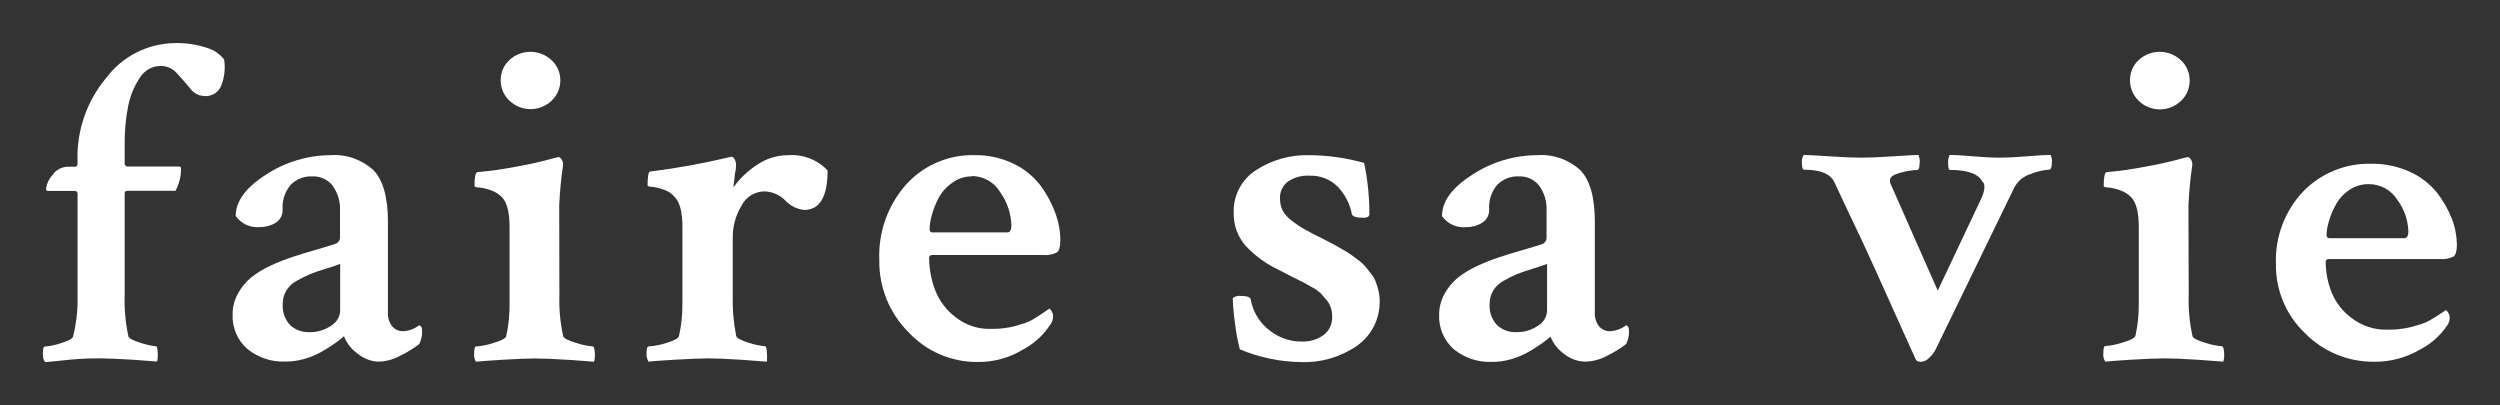
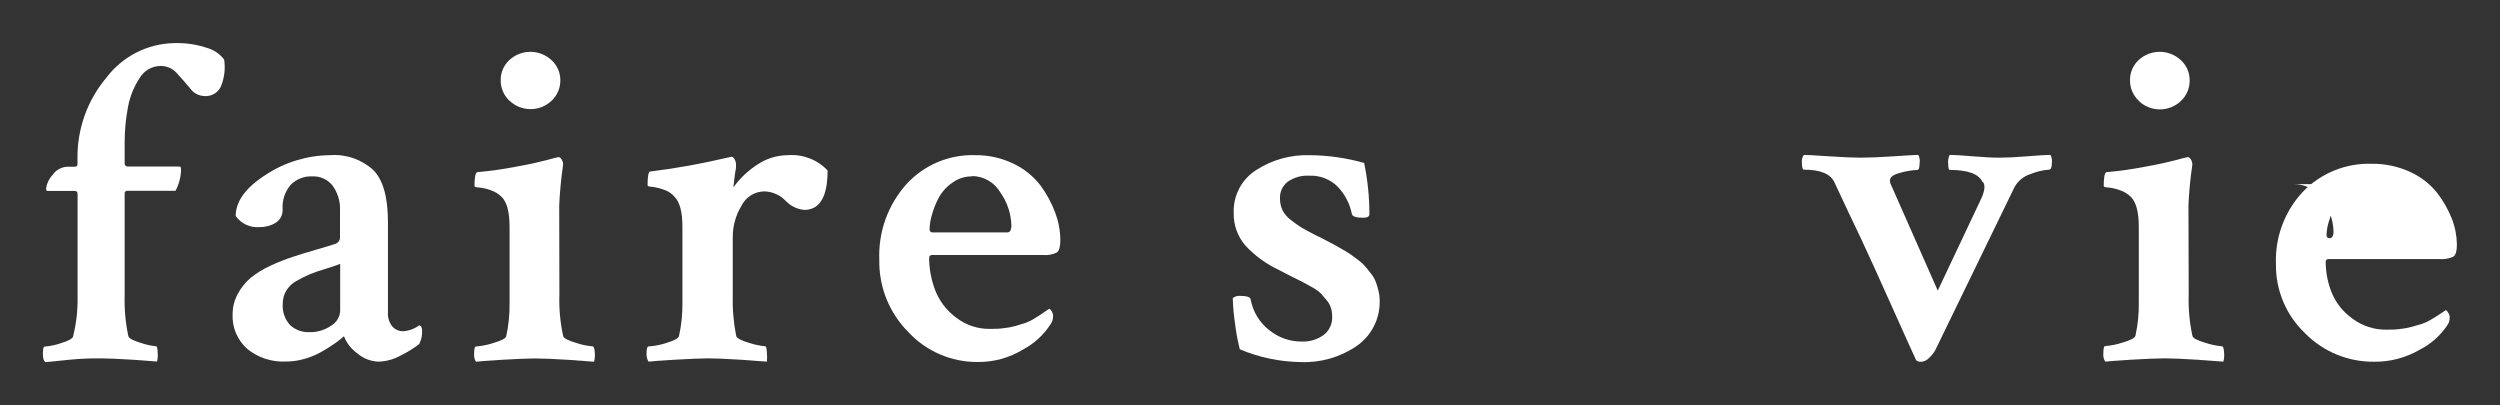
<svg xmlns="http://www.w3.org/2000/svg" id="レイヤー_1" data-name="レイヤー 1" viewBox="0 0 290 47">
  <rect x="0" y="0" width="290" height="47" fill="#333333" stroke="none" />
  <defs>
    <style>.cls-1,.cls-2{fill:none;}.cls-1{clip-rule:evenodd;}.cls-3{clip-path:url(#clip-path);}.cls-4{clip-path:url(#clip-path-2);}.cls-5{fill:#fff;}.cls-6{clip-path:url(#clip-path-3);}.cls-7{clip-path:url(#clip-path-5);}.cls-8{clip-path:url(#clip-path-7);}.cls-9{clip-path:url(#clip-path-9);}.cls-10{clip-path:url(#clip-path-11);}.cls-11{clip-path:url(#clip-path-13);}.cls-12{clip-path:url(#clip-path-15);}.cls-13{clip-path:url(#clip-path-17);}.cls-14{clip-path:url(#clip-path-19);}</style>
    <clipPath id="clip-path" transform="translate(4 6)">
      <path class="cls-1" d="M16.25-1A10.92,10.92,0,0,1,20-.45a3.8,3.8,0,0,1,2,1.36,5.85,5.85,0,0,1-.3,2.93,1.92,1.92,0,0,1-2,1.3,2.09,2.09,0,0,1-1.63-.87c-.48-.59-1-1.17-1.53-1.75a2.48,2.48,0,0,0-1.87-.87A2.85,2.85,0,0,0,12.23,3a9.17,9.17,0,0,0-1.37,3.34,21.85,21.85,0,0,0-.4,4.28v2.44a.34.34,0,0,0,.11.16.29.29,0,0,0,.21.1h5.9c.14,0,.24,0,.27.06a.58.58,0,0,1,.05.31,5.39,5.39,0,0,1-.64,2.44H10.78a.29.29,0,0,0-.32.32v11.8A19.77,19.77,0,0,0,10.89,33c.07.25.55.51,1.43.77a7.92,7.92,0,0,0,1.79.4c.11,0,.17.25.18.77a3,3,0,0,1-.07,1c-.22,0-1.15-.11-2.79-.21s-2.9-.16-3.76-.16-2.07,0-3.64.16S1.53,36,1.24,36A1,1,0,0,1,1,35.42a2.81,2.81,0,0,1,0-.82c0-.27.11-.4.21-.4a7.5,7.5,0,0,0,1.88-.4c.86-.26,1.32-.52,1.39-.77A17.39,17.39,0,0,0,5,28.69V16.52c0-.24-.1-.37-.32-.37H1.46c-.07,0-.11-.11-.11-.32a2.84,2.84,0,0,1,.75-1.54,2.17,2.17,0,0,1,1.72-.95h.85c.22,0,.32-.1.32-.31V12.5A14.27,14.27,0,0,1,8.35,3a10.08,10.08,0,0,1,7.9-4" />
    </clipPath>
    <clipPath id="clip-path-2" transform="translate(4 6)">
      <rect class="cls-2" x="-940" y="-474" width="1440" height="1024" />
    </clipPath>
    <clipPath id="clip-path-3" transform="translate(4 6)">
      <path class="cls-1" d="M34.32,12a6.67,6.67,0,0,1,5,1.74c1.12,1.16,1.68,3.14,1.68,6V30.23a2.39,2.39,0,0,0,.49,1.62,1.63,1.63,0,0,0,1.3.57,3.4,3.4,0,0,0,1.84-.69c.22.07.33.26.33.58a3.06,3.06,0,0,1-.33,1.6,12.75,12.75,0,0,1-2.17,1.34,5.55,5.55,0,0,1-2.59.7A4,4,0,0,1,37.46,35a4.37,4.37,0,0,1-1.56-2l-.41.35a10.12,10.12,0,0,1-1,.72,13.61,13.61,0,0,1-1.4.85,8.93,8.93,0,0,1-1.84.73,7.85,7.85,0,0,1-2.15.29,6.57,6.57,0,0,1-4.42-1.47,5.05,5.05,0,0,1-1.7-4,4.94,4.94,0,0,1,.62-2.41,6.43,6.43,0,0,1,1.49-1.84,10.82,10.82,0,0,1,2.33-1.42,22.49,22.49,0,0,1,2.53-1c.7-.24,1.6-.51,2.7-.83s1.87-.55,2.3-.7a.82.82,0,0,0,.49-.85V18.47a4.58,4.58,0,0,0-.86-2.94,2.83,2.83,0,0,0-2.33-1.07,3.3,3.3,0,0,0-2.55,1,4,4,0,0,0-.92,2.81A1.72,1.72,0,0,1,28,19.83a3.43,3.43,0,0,1-1.85.51,3.07,3.07,0,0,1-2.81-1.28c0-1.72,1.18-3.32,3.54-4.82A13.81,13.81,0,0,1,34.32,12M31.89,32.53a4.26,4.26,0,0,0,2.52-.75,2.11,2.11,0,0,0,1.05-1.71V24.61q-.37.16-1.59.54c-.82.25-1.44.46-1.88.64a14.92,14.92,0,0,0-1.51.75,3.16,3.16,0,0,0-1.27,1.17,2.87,2.87,0,0,0-.41,1.5,3.29,3.29,0,0,0,.87,2.52,3.13,3.13,0,0,0,2.22.8" />
    </clipPath>
    <clipPath id="clip-path-5" transform="translate(4 6)">
      <path class="cls-1" d="M60.89,28.16A19.48,19.48,0,0,0,61.33,33c.08.25.58.51,1.51.78a8.42,8.42,0,0,0,1.9.4c.15,0,.23.26.26.78a3,3,0,0,1-.09,1c-.26,0-1.26-.11-3-.22s-3-.16-3.83-.16-2.24.06-3.93.16-2.68.19-2.94.22A1.52,1.52,0,0,1,51,35c0-.54.07-.81.22-.81a8.3,8.3,0,0,0,2-.4c.92-.27,1.43-.53,1.5-.78a16.88,16.88,0,0,0,.39-3.92V20.31c0-1.68-.3-2.83-.89-3.44a3.21,3.21,0,0,0-1.28-.8,5.84,5.84,0,0,0-1.35-.32c-.37,0-.55-.09-.55-.17,0-1,.11-1.57.33-1.61a43.24,43.24,0,0,0,4.52-.64,44.84,44.84,0,0,0,4.42-1,2.42,2.42,0,0,0,.45-.11c.18,0,.33.13.44.38a.94.94,0,0,1,.11.59,46.08,46.08,0,0,0-.44,4.62ZM55.08,5.67a3.21,3.21,0,0,1-1-2.37,3.13,3.13,0,0,1,1-2.33A3.59,3.59,0,0,1,60,1,3.13,3.13,0,0,1,61,3.3a3.21,3.21,0,0,1-1,2.37,3.54,3.54,0,0,1-4.91,0Z" />
    </clipPath>
    <clipPath id="clip-path-7" transform="translate(4 6)">
      <path class="cls-1" d="M87.4,12A5.73,5.73,0,0,1,92,13.77q0,4.57-2.7,4.58a3.41,3.41,0,0,1-2.19-1.08A3.55,3.55,0,0,0,84.7,16.2,3,3,0,0,0,82,17.89a6.91,6.91,0,0,0-1,3.53v6.73a21.58,21.58,0,0,0,.4,4.83c.07.25.57.52,1.48.79a8.75,8.75,0,0,0,1.89.4c.11,0,.17.26.19.78a5,5,0,0,1,0,1c-.29,0-1.29-.11-3-.22s-3-.16-3.82-.16-2.2.06-3.91.16-2.69.18-3,.22A1.6,1.6,0,0,1,71,35c0-.54.08-.81.22-.81a8.6,8.6,0,0,0,2.06-.4c.91-.27,1.4-.54,1.48-.79a16.83,16.83,0,0,0,.4-3.92V20.29c0-1.69-.3-2.83-.9-3.45A2.75,2.75,0,0,0,73,16a6.83,6.83,0,0,0-1.35-.33c-.35,0-.53-.08-.53-.16,0-1,.09-1.58.28-1.61a82.65,82.65,0,0,0,9-1.62l.45-.1c.15,0,.29.12.4.37a1.23,1.23,0,0,1,.13.62c0,.16,0,.41-.08.76s-.08.69-.14,1.07-.08.62-.08.73a10.18,10.18,0,0,1,2.75-2.62A6.41,6.41,0,0,1,87.4,12" />
    </clipPath>
    <clipPath id="clip-path-9" transform="translate(4 6)">
      <path class="cls-1" d="M109.09,12a9.93,9.93,0,0,1,4.5,1,8.55,8.55,0,0,1,3.11,2.52,13,13,0,0,1,1.71,3.16,9.29,9.29,0,0,1,.59,3.14c0,.78-.13,1.27-.41,1.47a3,3,0,0,1-1.63.29h-12.8c-.25,0-.38.11-.38.33a10.56,10.56,0,0,0,.7,3.75,7.16,7.16,0,0,0,2.39,3.15,6.23,6.23,0,0,0,4,1.34c.53,0,1,0,1.55-.08a8,8,0,0,0,1.39-.26c.43-.13.81-.24,1.13-.35a5,5,0,0,0,1-.48l.73-.46,1.06-.72a.7.7,0,0,1,.27.32,1,1,0,0,1,.16.53,1.59,1.59,0,0,1-.32,1,8.6,8.6,0,0,1-3.16,2.89,9.88,9.88,0,0,1-5.3,1.45,10.83,10.83,0,0,1-8-3.46A11.53,11.53,0,0,1,98,24.16a12.42,12.42,0,0,1,3.13-8.78,10.36,10.36,0,0,1,8-3.38m-.38,2.46a3.77,3.77,0,0,0-2.3.75A5,5,0,0,0,104.86,17a10,10,0,0,0-.78,2,6.2,6.2,0,0,0-.25,1.58c0,.25.11.38.33.38h8.68q.48,0,.48-.81a6.93,6.93,0,0,0-1.26-3.8,3.86,3.86,0,0,0-3.35-1.93" />
    </clipPath>
    <clipPath id="clip-path-11" transform="translate(4 6)">
      <path class="cls-1" d="M147.88,12a24,24,0,0,1,6.36.9,29,29,0,0,1,.61,5.94c0,.28-.24.42-.71.42q-1.21,0-1.32-.42a6.42,6.42,0,0,0-1.62-3.16,4.4,4.4,0,0,0-3.32-1.3,4,4,0,0,0-2.49.69,2.32,2.32,0,0,0-.91,2,3.1,3.1,0,0,0,.3,1.34,3.48,3.48,0,0,0,1,1.14,13.48,13.48,0,0,0,1.2.85c.36.21.88.5,1.57.85a3.32,3.32,0,0,0,.55.26l.82.43.9.47.88.51a10,10,0,0,1,1,.61l.85.63a4.92,4.92,0,0,1,.82.74c.16.22.38.49.65.82a3.36,3.36,0,0,1,.58,1,8.81,8.81,0,0,1,.3,1,4.66,4.66,0,0,1,.14,1.13,6.19,6.19,0,0,1-2.66,5.28A10.71,10.71,0,0,1,146.9,36a18.85,18.85,0,0,1-7.08-1.48,22.51,22.51,0,0,1-.55-2.94,25.79,25.79,0,0,1-.27-3,1.16,1.16,0,0,1,.77-.26c.84,0,1.28.13,1.31.42a5.8,5.8,0,0,0,2.17,3.57A5.91,5.91,0,0,0,147,33.62a4.07,4.07,0,0,0,2.53-.75,2.54,2.54,0,0,0,1-2.17,3.1,3.1,0,0,0-.15-1,2.43,2.43,0,0,0-.51-.9c-.26-.3-.47-.54-.63-.74a4.5,4.5,0,0,0-1-.72l-1.1-.61-1.37-.68c-.67-.34-1.14-.58-1.39-.72a12.68,12.68,0,0,1-3.9-2.83,5.59,5.59,0,0,1-1.37-3.79,5.64,5.64,0,0,1,2.63-5A10.81,10.81,0,0,1,147.88,12" />
    </clipPath>
    <clipPath id="clip-path-13" transform="translate(4 6)">
-       <path class="cls-1" d="M174.32,12a6.67,6.67,0,0,1,5,1.74c1.12,1.16,1.68,3.14,1.68,6V30.23a2.39,2.39,0,0,0,.49,1.62,1.63,1.63,0,0,0,1.3.57,3.4,3.4,0,0,0,1.84-.69c.22.07.33.26.33.58a3.06,3.06,0,0,1-.33,1.6,12.75,12.75,0,0,1-2.17,1.34,5.55,5.55,0,0,1-2.59.7,4,4,0,0,1-2.45-.91,4.37,4.37,0,0,1-1.56-2l-.41.35a10.12,10.12,0,0,1-1,.72,13.61,13.61,0,0,1-1.4.85,8.93,8.93,0,0,1-1.84.73,7.85,7.85,0,0,1-2.15.29,6.57,6.57,0,0,1-4.42-1.47,5.05,5.05,0,0,1-1.7-4,4.94,4.94,0,0,1,.62-2.41,6.43,6.43,0,0,1,1.49-1.84,10.82,10.82,0,0,1,2.33-1.42,22.49,22.49,0,0,1,2.53-1c.7-.24,1.6-.51,2.7-.83s1.87-.55,2.3-.7a.82.82,0,0,0,.49-.85V18.47a4.58,4.58,0,0,0-.86-2.94,2.84,2.84,0,0,0-2.34-1.07,3.29,3.29,0,0,0-2.54,1,4,4,0,0,0-.92,2.81,1.72,1.72,0,0,1-.81,1.57,3.43,3.43,0,0,1-1.85.51,3.07,3.07,0,0,1-2.81-1.28c0-1.72,1.18-3.32,3.54-4.82A13.81,13.81,0,0,1,174.32,12m-2.43,20.53a4.26,4.26,0,0,0,2.52-.75,2.11,2.11,0,0,0,1.05-1.71V24.61q-.37.16-1.59.54c-.82.25-1.44.46-1.88.64a14.92,14.92,0,0,0-1.51.75,3.16,3.16,0,0,0-1.27,1.17,2.87,2.87,0,0,0-.41,1.5,3.29,3.29,0,0,0,.87,2.52,3.13,3.13,0,0,0,2.22.8" />
-     </clipPath>
+       </clipPath>
    <clipPath id="clip-path-15" transform="translate(4 6)">
      <path class="cls-1" d="M226,15.15c-.47-1-1.76-1.44-3.84-1.44-.11,0-.17-.25-.17-.74a1.78,1.78,0,0,1,.17-1c.51,0,1.39.05,2.67.16s2.3.16,3.12.16,1.9-.05,3.22-.16,2.21-.16,2.69-.16a1.53,1.53,0,0,1,.16.86c0,.56-.11.85-.33.85a6.71,6.71,0,0,0-2.14.51,3.21,3.21,0,0,0-1.87,1.52l-9.17,18.87a3.59,3.59,0,0,1-.71.91,1.4,1.4,0,0,1-.93.48c-.37,0-.59-.1-.66-.32-.74-1.6-1.73-3.83-3-6.65s-2.35-5.24-3.27-7.19-2-4.17-3.13-6.63q-.66-1.5-3.57-1.5c-.14,0-.22-.29-.22-.85a1.25,1.25,0,0,1,.22-.86c.33,0,1.3.05,2.91.16s2.86.16,3.74.16,2.14-.05,3.79-.16,2.6-.16,2.85-.16a1.6,1.6,0,0,1,.14,1c0,.49-.1.74-.24.74a8.42,8.42,0,0,0-1.95.32c-.83.21-1.24.5-1.24.86a.93.93,0,0,0,.11.53l5.43,12.29,5-10.58c.44-.93.53-1.58.27-2" />
    </clipPath>
    <clipPath id="clip-path-17" transform="translate(4 6)">
      <path class="cls-1" d="M249.89,28.16a19.48,19.48,0,0,0,.44,4.83c.08.25.58.51,1.51.78a8.42,8.42,0,0,0,1.9.4c.15,0,.23.26.26.78a3,3,0,0,1-.09,1c-.26,0-1.26-.11-3-.22s-3-.16-3.83-.16-2.24.06-3.93.16-2.68.19-2.94.22a1.52,1.52,0,0,1-.22-1c0-.54.07-.81.22-.81a8.3,8.3,0,0,0,2-.4c.92-.27,1.43-.53,1.5-.78a16.88,16.88,0,0,0,.39-3.92V20.31c0-1.68-.3-2.83-.89-3.44a3.21,3.21,0,0,0-1.28-.8,5.84,5.84,0,0,0-1.35-.32c-.37,0-.55-.09-.55-.17,0-1,.11-1.57.33-1.61a43.24,43.24,0,0,0,4.52-.64,44.84,44.84,0,0,0,4.42-1,2.42,2.42,0,0,0,.45-.11c.18,0,.33.13.45.38a1,1,0,0,1,.1.59,46.08,46.08,0,0,0-.44,4.62ZM244.08,5.67a3.21,3.21,0,0,1-1-2.37,3.13,3.13,0,0,1,1-2.33A3.59,3.59,0,0,1,249,1a3.13,3.13,0,0,1,1,2.33,3.21,3.21,0,0,1-1,2.37,3.54,3.54,0,0,1-4.91,0Z" />
    </clipPath>
    <clipPath id="clip-path-19" transform="translate(4 6)">
-       <path class="cls-1" d="M271.09,13a10.32,10.32,0,0,1,4.5.95,8.53,8.53,0,0,1,3.11,2.41,12.32,12.32,0,0,1,1.71,3,8.54,8.54,0,0,1,.59,3c0,.75-.13,1.22-.41,1.41a3.11,3.11,0,0,1-1.63.28h-12.8c-.25,0-.38.1-.38.31a9.68,9.68,0,0,0,.7,3.59,6.91,6.91,0,0,0,2.39,3,6.42,6.42,0,0,0,4,1.29c.53,0,1,0,1.55-.08a8,8,0,0,0,1.39-.26l1.13-.33a4.84,4.84,0,0,0,1-.46c.34-.21.58-.36.73-.44l1.06-.7a.76.76,0,0,1,.27.32.9.9,0,0,1,.16.51,1.49,1.49,0,0,1-.32,1,8.47,8.47,0,0,1-3.16,2.77,10.21,10.21,0,0,1-5.3,1.39,11.07,11.07,0,0,1-8-3.31,10.83,10.83,0,0,1-3.37-8,11.6,11.6,0,0,1,3.13-8.41,10.6,10.6,0,0,1,8-3.24m-.38,2.36a3.88,3.88,0,0,0-2.3.72,4.79,4.79,0,0,0-1.55,1.75,9.23,9.23,0,0,0-.78,1.92,5.68,5.68,0,0,0-.25,1.51c0,.24.11.37.33.37h8.68q.48,0,.48-.78a6.43,6.43,0,0,0-1.26-3.64,3.89,3.89,0,0,0-3.35-1.85" />
+       <path class="cls-1" d="M271.09,13a10.32,10.32,0,0,1,4.5.95,8.53,8.53,0,0,1,3.11,2.41,12.32,12.32,0,0,1,1.71,3,8.54,8.54,0,0,1,.59,3c0,.75-.13,1.22-.41,1.41a3.11,3.11,0,0,1-1.63.28h-12.8c-.25,0-.38.1-.38.31a9.68,9.68,0,0,0,.7,3.59,6.91,6.91,0,0,0,2.39,3,6.42,6.42,0,0,0,4,1.29c.53,0,1,0,1.55-.08a8,8,0,0,0,1.39-.26l1.13-.33a4.84,4.84,0,0,0,1-.46c.34-.21.58-.36.73-.44l1.06-.7a.76.76,0,0,1,.27.32.9.9,0,0,1,.16.51,1.49,1.49,0,0,1-.32,1,8.47,8.47,0,0,1-3.16,2.77,10.21,10.21,0,0,1-5.3,1.39,11.07,11.07,0,0,1-8-3.31,10.83,10.83,0,0,1-3.37-8,11.6,11.6,0,0,1,3.13-8.41,10.6,10.6,0,0,1,8-3.24m-.38,2.36a3.88,3.88,0,0,0-2.3.72,4.79,4.79,0,0,0-1.55,1.75,9.23,9.23,0,0,0-.78,1.92,5.68,5.68,0,0,0-.25,1.51c0,.24.11.37.33.37q.48,0,.48-.78a6.43,6.43,0,0,0-1.26-3.64,3.89,3.89,0,0,0-3.35-1.85" />
    </clipPath>
  </defs>
  <title>ベクトルスマートオブジェクト</title>
  <g class="cls-3">
    <g class="cls-4">
      <rect class="cls-5" width="31" height="47" />
    </g>
  </g>
  <g class="cls-6">
    <g class="cls-4">
      <rect class="cls-5" x="22" y="13" width="32" height="34" />
    </g>
  </g>
  <g class="cls-7">
    <g class="cls-4">
      <rect class="cls-5" x="50" y="1" width="24" height="46" />
    </g>
  </g>
  <g class="cls-8">
    <g class="cls-4">
      <rect class="cls-5" x="70" y="13" width="31" height="34" />
    </g>
  </g>
  <g class="cls-9">
    <g class="cls-4">
      <rect class="cls-5" x="97" y="13" width="31" height="34" />
    </g>
  </g>
  <g class="cls-10">
    <g class="cls-4">
      <rect class="cls-5" x="138" y="13" width="27" height="34" />
    </g>
  </g>
  <g class="cls-11">
    <g class="cls-4">
      <rect class="cls-5" x="162" y="13" width="32" height="34" />
    </g>
  </g>
  <g class="cls-12">
    <g class="cls-4">
      <rect class="cls-5" x="204" y="13" width="39" height="34" />
    </g>
  </g>
  <g class="cls-13">
    <g class="cls-4">
      <rect class="cls-5" x="239" y="1" width="24" height="46" />
    </g>
  </g>
  <g class="cls-14">
    <g class="cls-4">
      <rect class="cls-5" x="259" y="14" width="31" height="33" />
    </g>
  </g>
</svg>